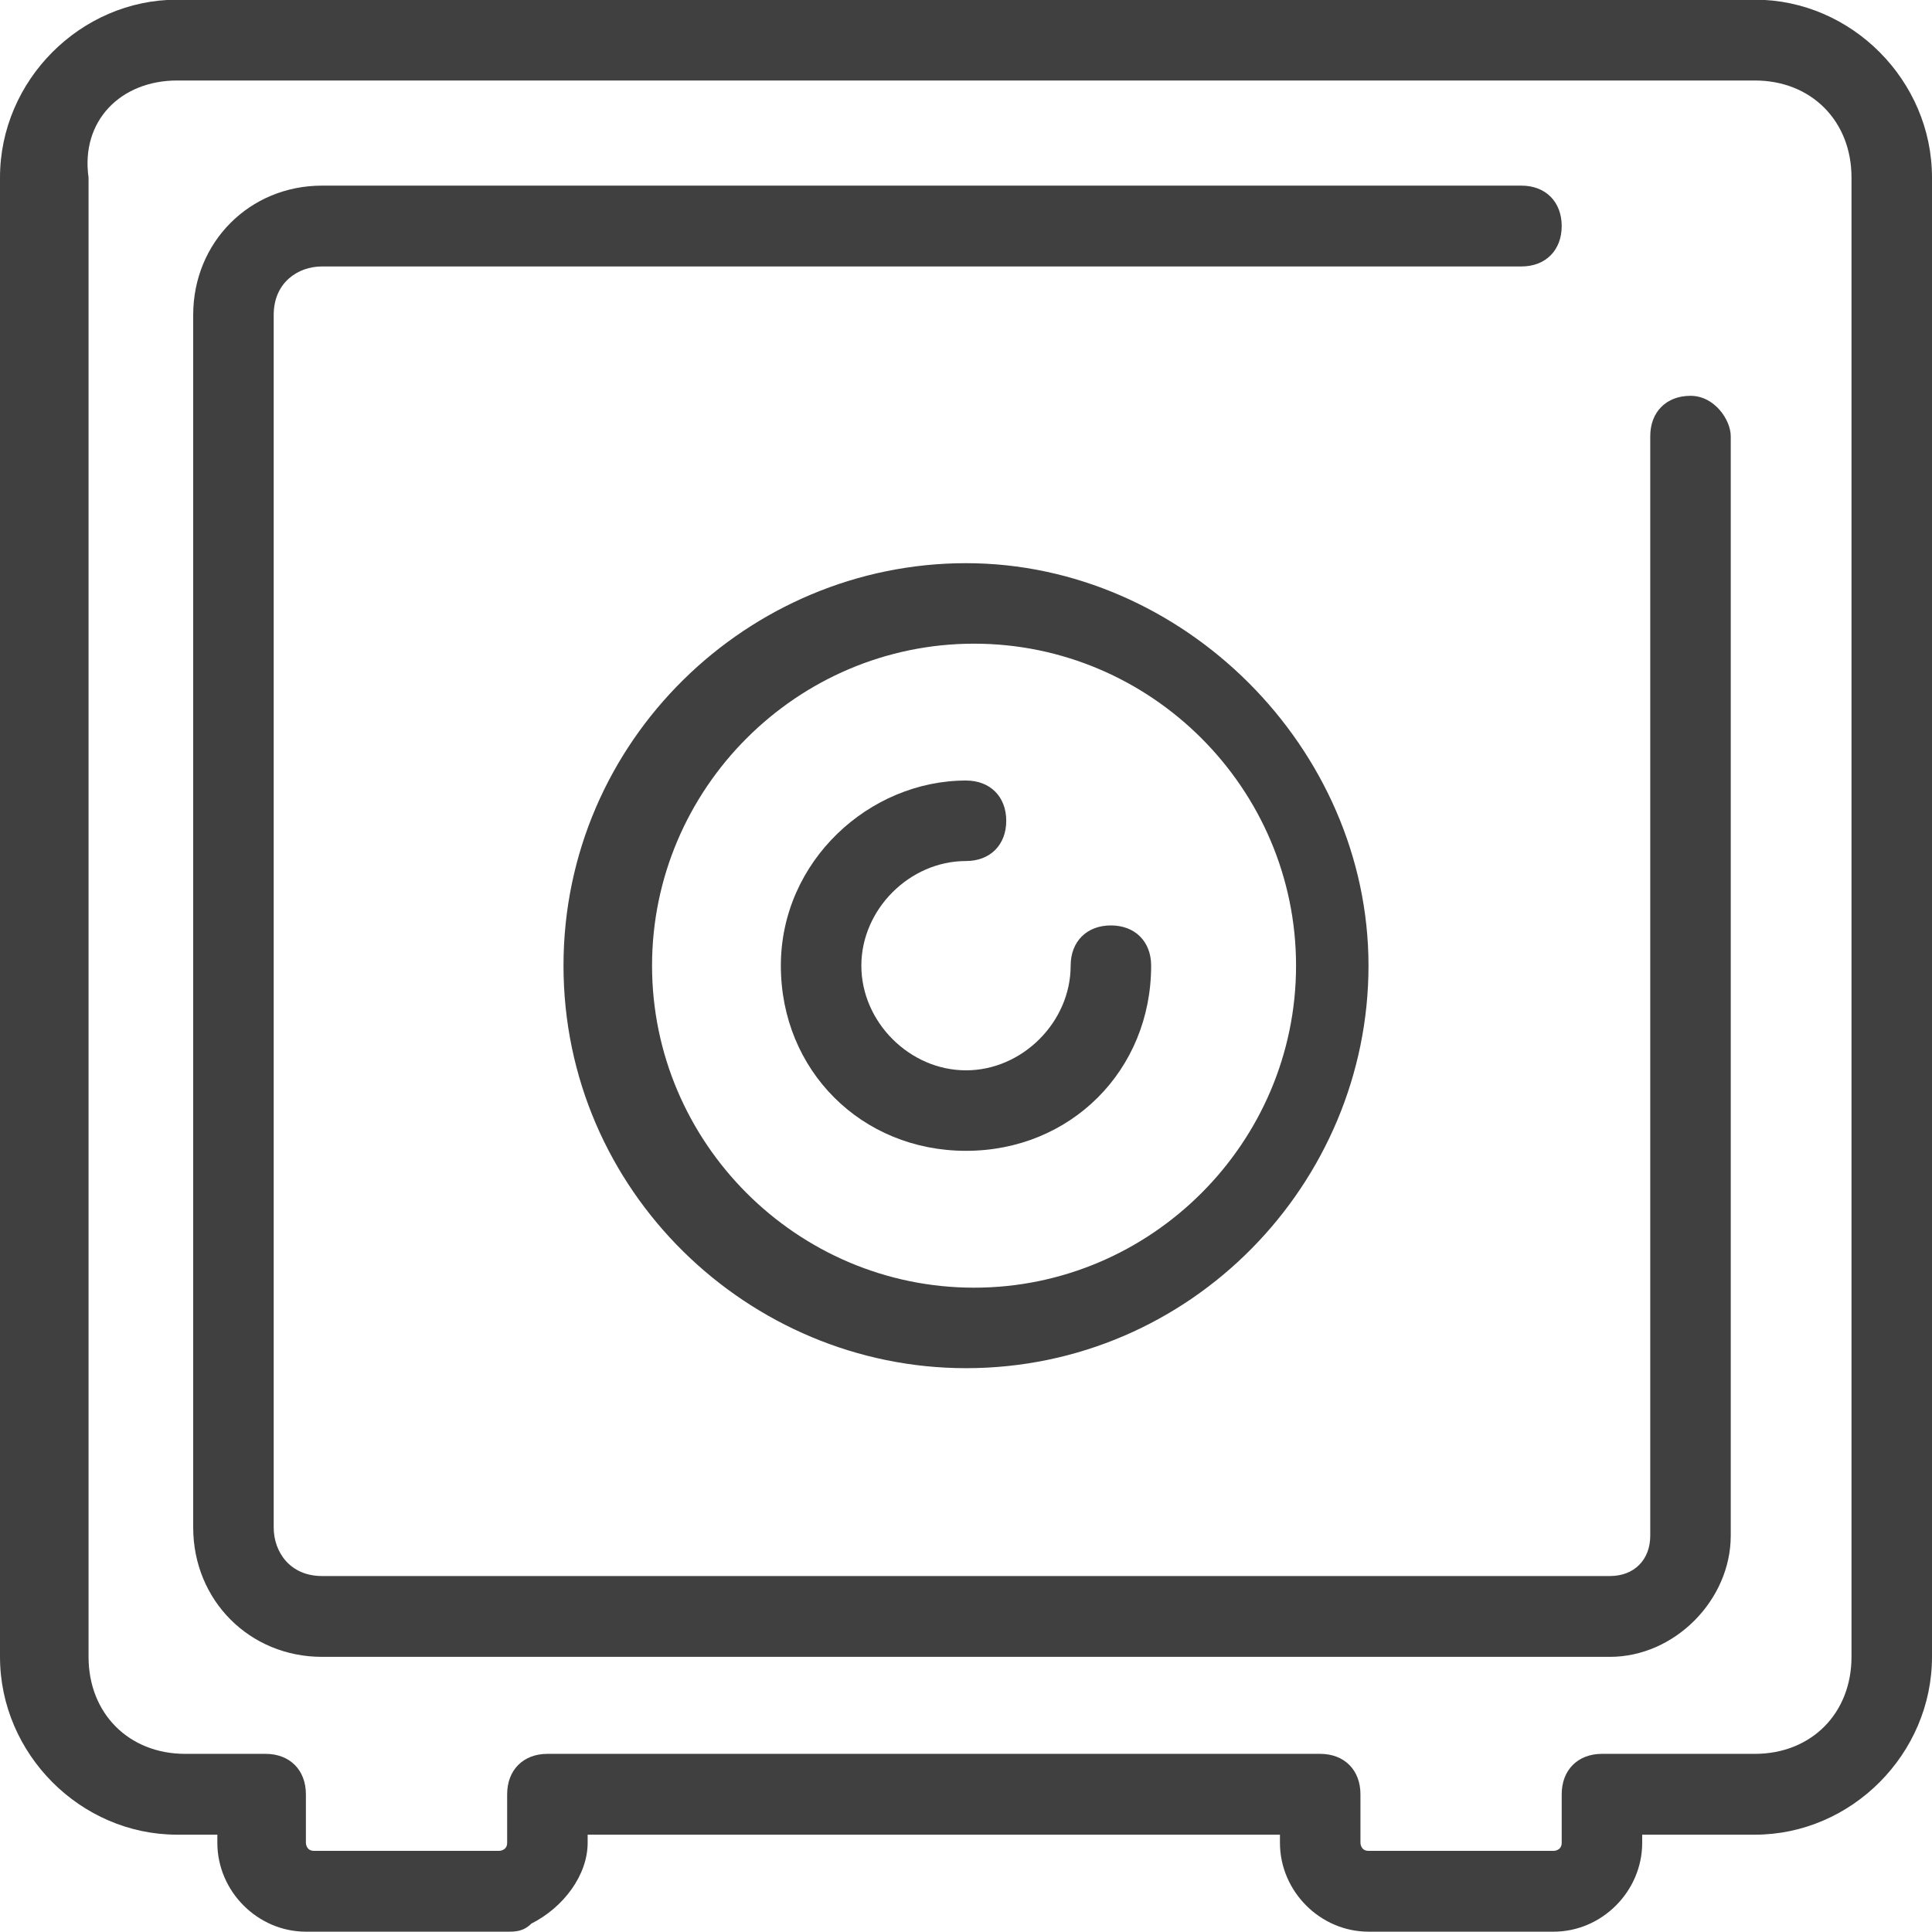
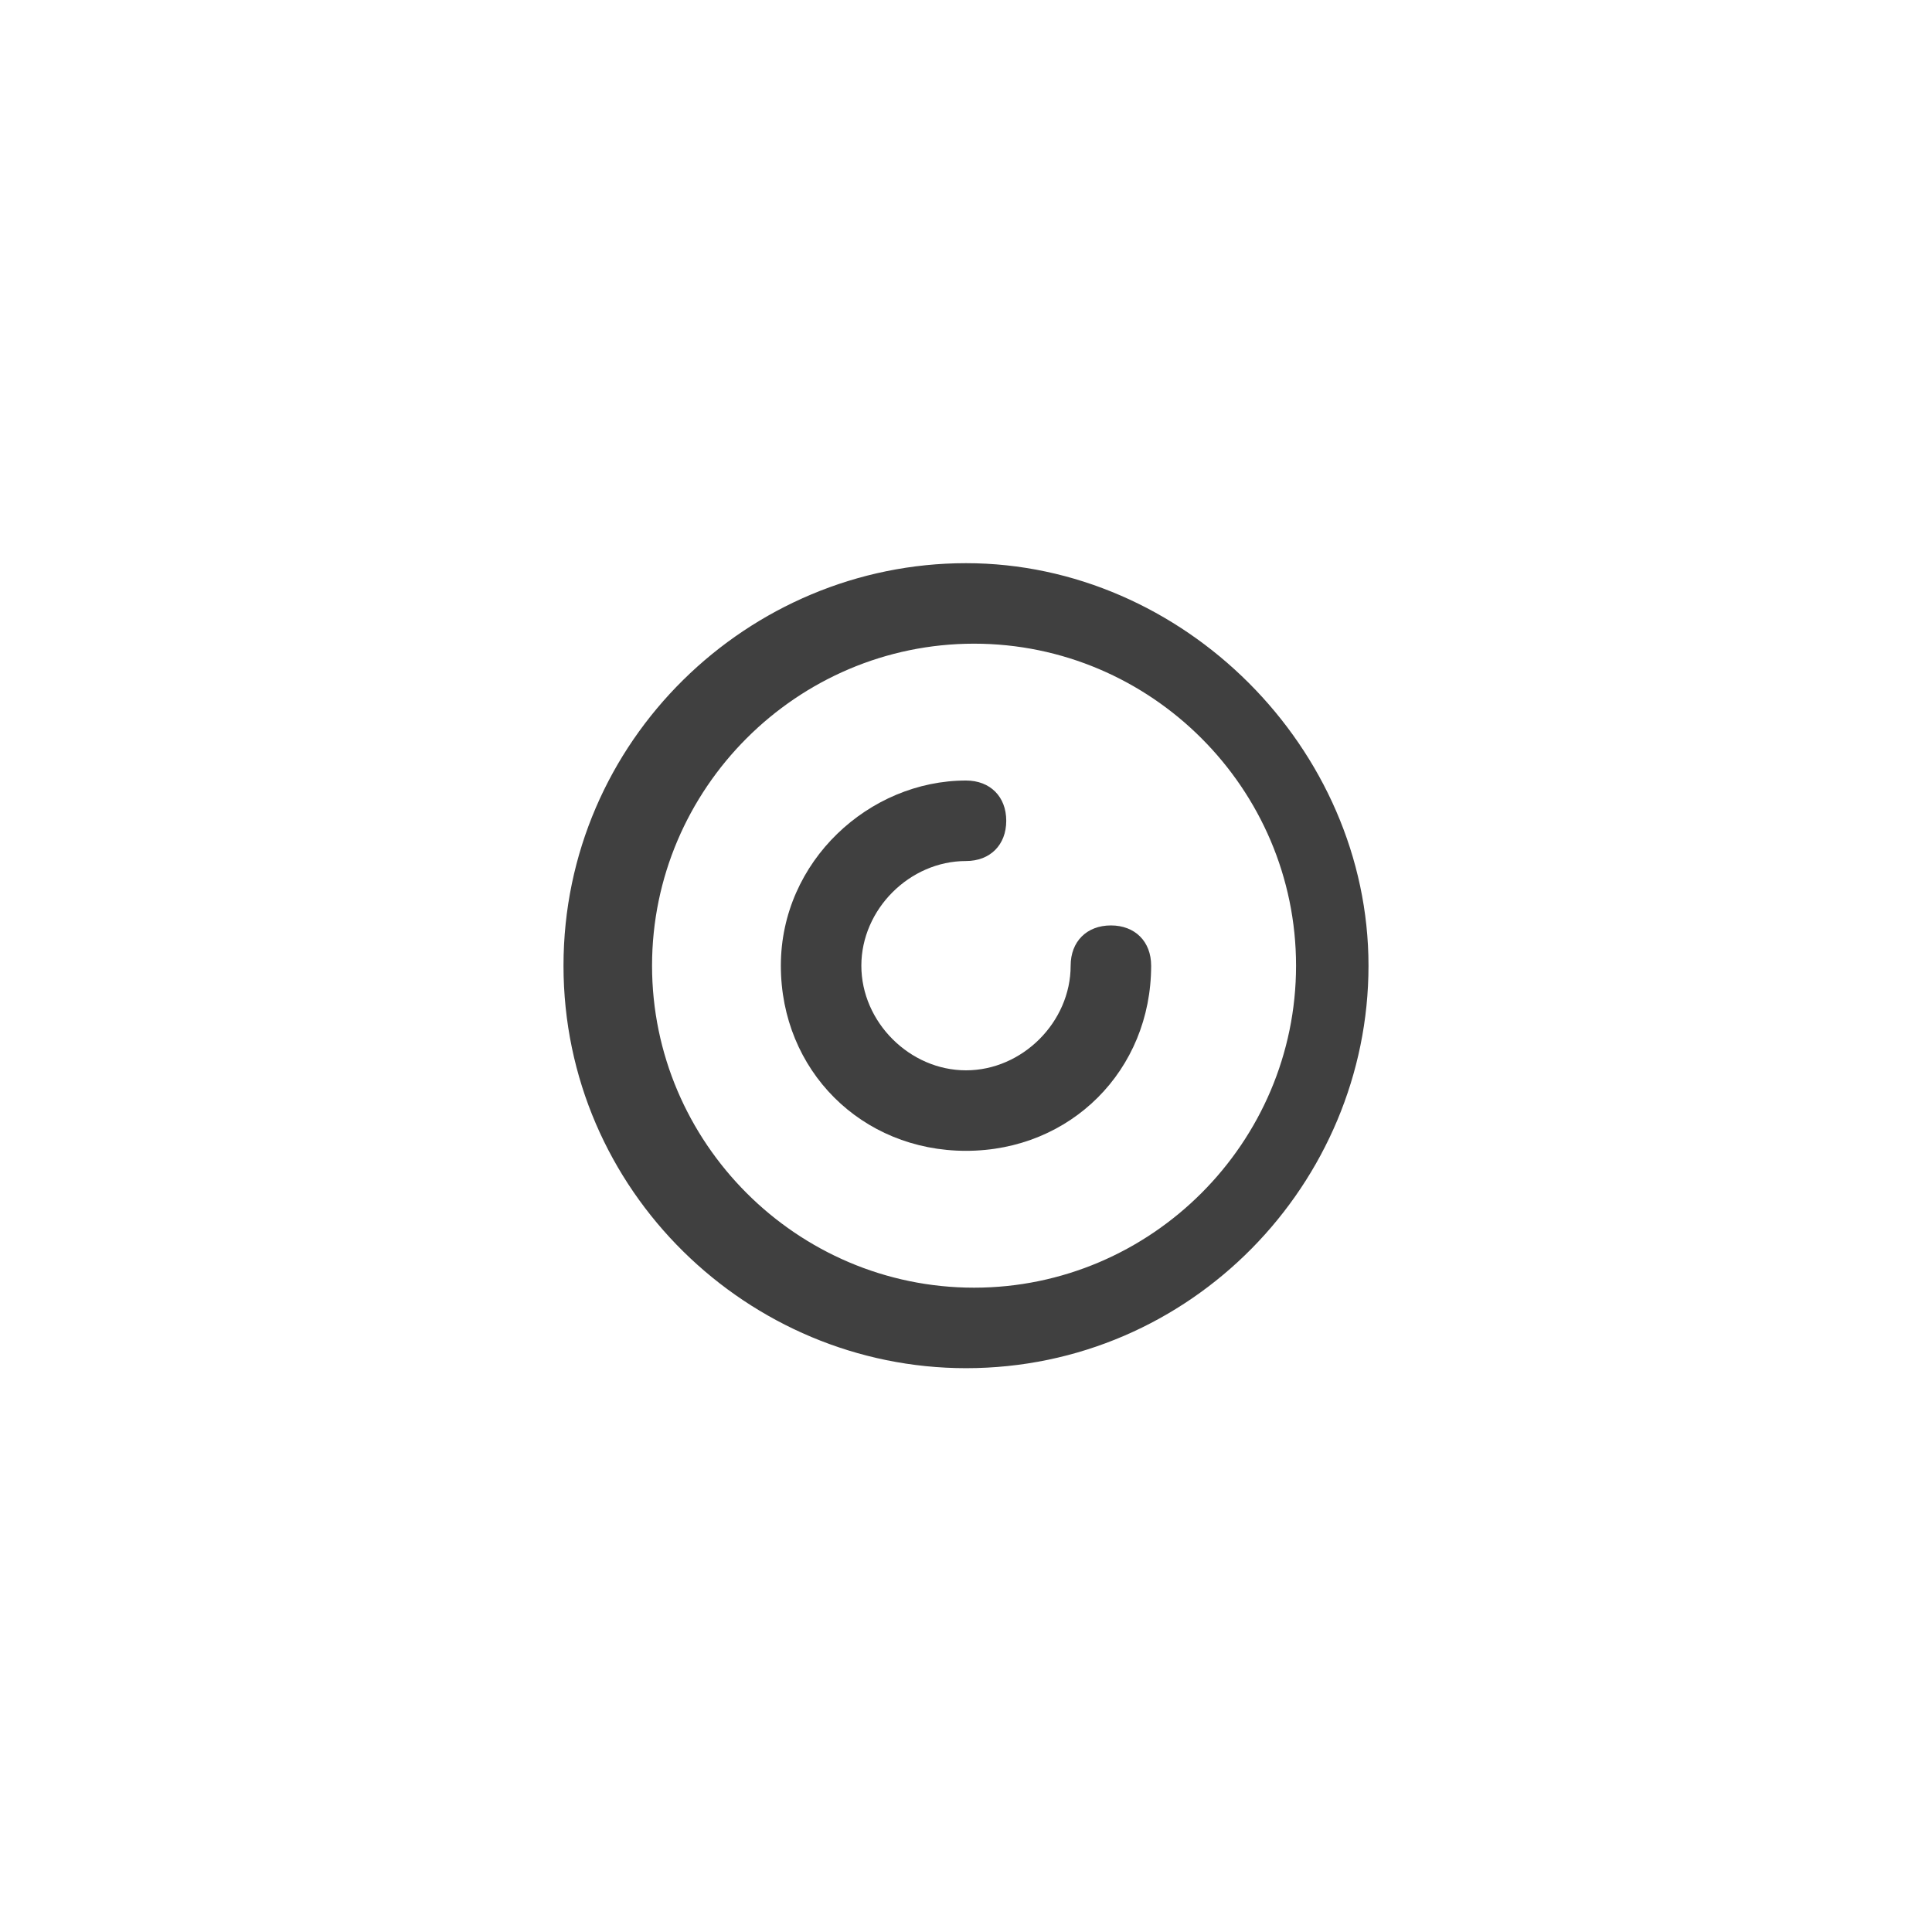
<svg xmlns="http://www.w3.org/2000/svg" width="24" height="24" viewBox="0 0 24 24" fill="none">
  <g clip-path="url(#clip0_147_386)">
-     <path d="M20.5 5.419C20.5 5.117 20.7 4.917 21 4.917C21.3 4.917 21.5 5.218 21.5 5.419V19.076C21.5 19.879 20.8 20.582 20 20.582H4C3.1 20.582 2.4 19.879 2.4 18.975V3.912C2.4 3.009 3.1 2.306 4 2.306H18.9C19.2 2.306 19.4 2.507 19.4 2.808C19.4 3.109 19.2 3.31 18.9 3.31H4C3.7 3.31 3.4 3.511 3.4 3.912V18.975C3.4 19.276 3.6 19.578 4 19.578H20C20.3 19.578 20.5 19.377 20.5 19.076V5.419Z" fill="#404040" />
    <path d="M12 14.296C10.7 14.296 9.7 13.296 9.7 11.996C9.7 10.696 10.8 9.696 12 9.696C12.3 9.696 12.5 9.896 12.5 10.196C12.5 10.496 12.3 10.696 12 10.696C11.3 10.696 10.7 11.296 10.7 11.996C10.7 12.696 11.3 13.296 12 13.296C12.7 13.296 13.3 12.696 13.3 11.996C13.3 11.696 13.5 11.496 13.8 11.496C14.1 11.496 14.3 11.696 14.3 11.996C14.3 13.296 13.3 14.296 12 14.296Z" fill="#404040" />
    <path fill-rule="evenodd" clip-rule="evenodd" d="M12 16.996C9.3 16.996 7 14.796 7 11.996C7 9.196 9.3 6.996 12 6.996C14.7 6.996 17 9.296 17 11.996C17 14.696 14.8 16.996 12 16.996ZM12.1 15.996C14.3 15.996 16.1 14.196 16.1 11.996C16.1 9.796 14.3 7.996 12.1 7.996C9.9 7.996 8.1 9.796 8.1 11.996C8.1 14.196 9.9 15.996 12.1 15.996Z" fill="#404040" />
-     <path fill-rule="evenodd" clip-rule="evenodd" d="M2.2 -0.004H21.8C23 -0.004 24 1 24 2.205V20.582C24 21.787 23 22.791 21.8 22.791H20.4V22.892C20.4 23.494 19.9 23.996 19.3 23.996H17C16.4 23.996 15.9 23.494 15.9 22.892V22.791H7.3V22.892C7.3 23.293 7 23.695 6.6 23.896C6.5 23.996 6.4 23.996 6.3 23.996H3.8C3.2 23.996 2.7 23.494 2.7 22.892V22.791H2.2C1 22.791 0 21.787 0 20.582V2.205C0 1 1 -0.004 2.2 -0.004ZM21.8 21.787C22.5 21.787 23 21.285 23 20.582V2.205C23 1.502 22.5 1 21.8 1H2.2C1.5 1 1 1.502 1.1 2.205V20.582C1.1 21.285 1.6 21.787 2.3 21.787H3.3C3.6 21.787 3.8 21.988 3.8 22.289V22.892C3.8 22.892 3.8 22.992 3.9 22.992H6.2C6.2 22.992 6.3 22.992 6.3 22.892V22.289C6.3 21.988 6.5 21.787 6.8 21.787H16.4C16.7 21.787 16.9 21.988 16.9 22.289V22.892C16.9 22.892 16.9 22.992 17 22.992H19.3C19.3 22.992 19.4 22.992 19.4 22.892V22.289C19.4 21.988 19.6 21.787 19.9 21.787H21.8Z" fill="#404040" />
  </g>
  <defs>
    <clipPath id="clip0_147_386">
      <rect width="24" height="24" fill="white" />
    </clipPath>
  </defs>
</svg>